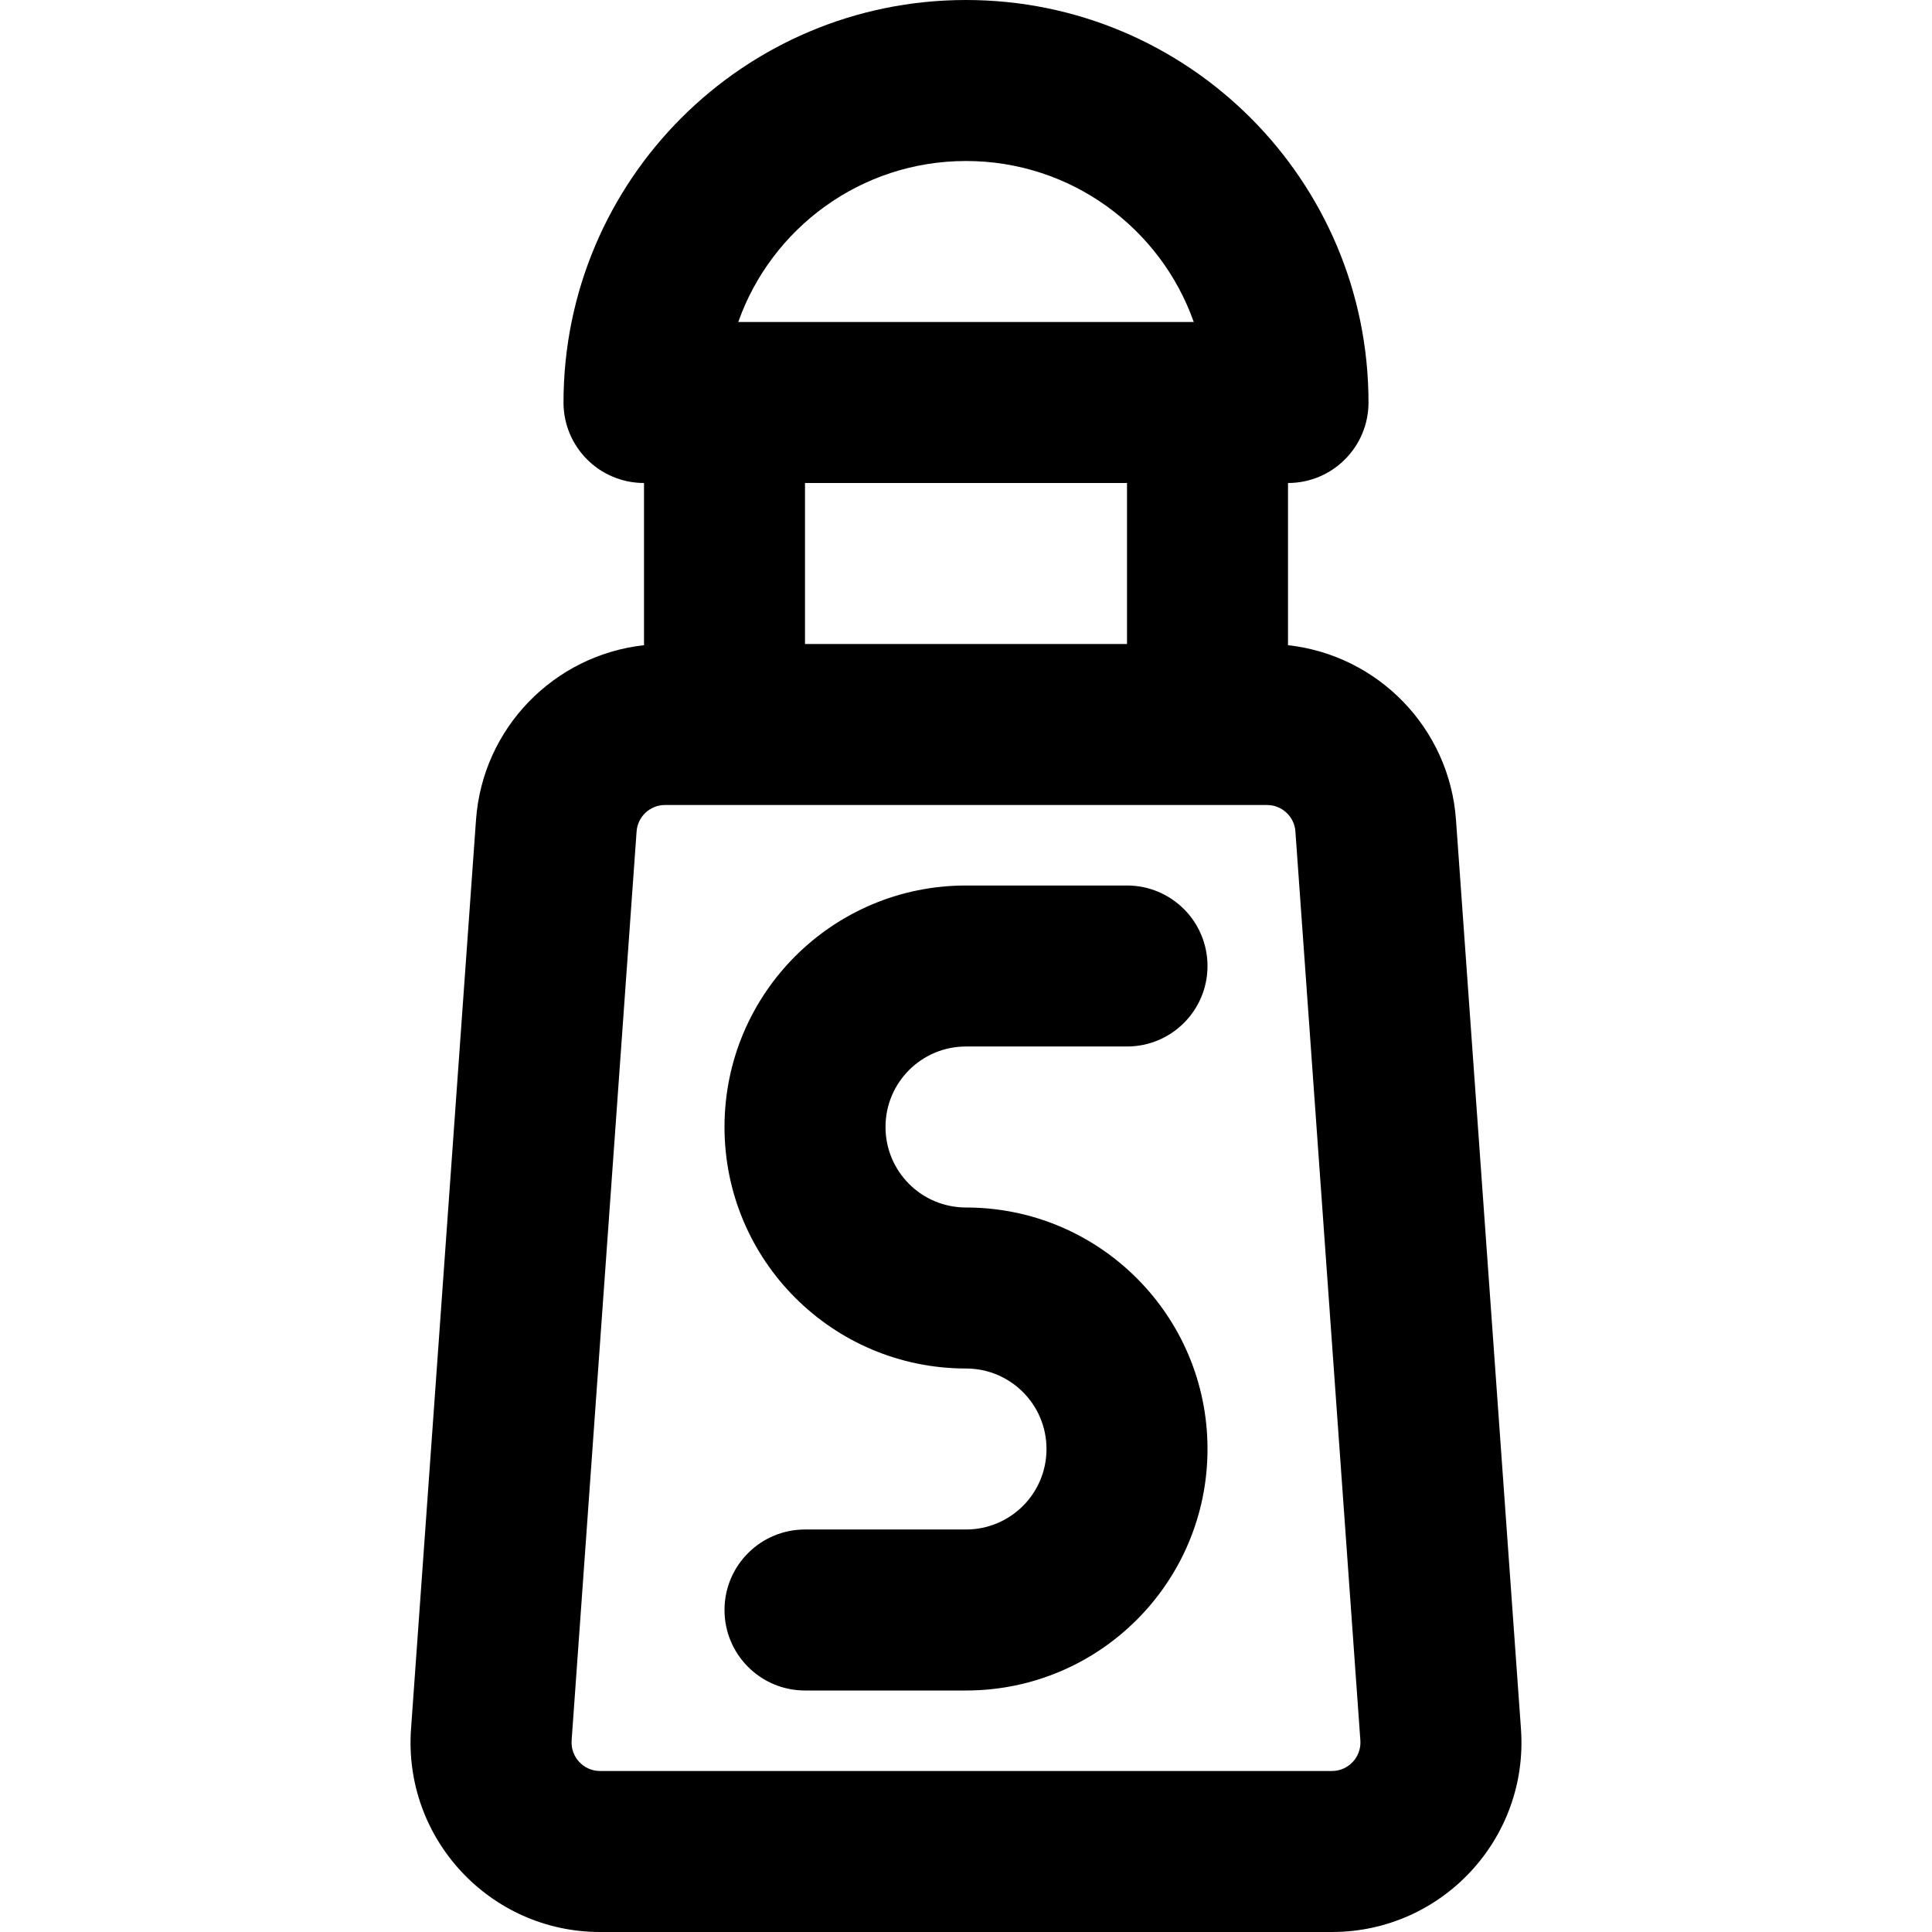
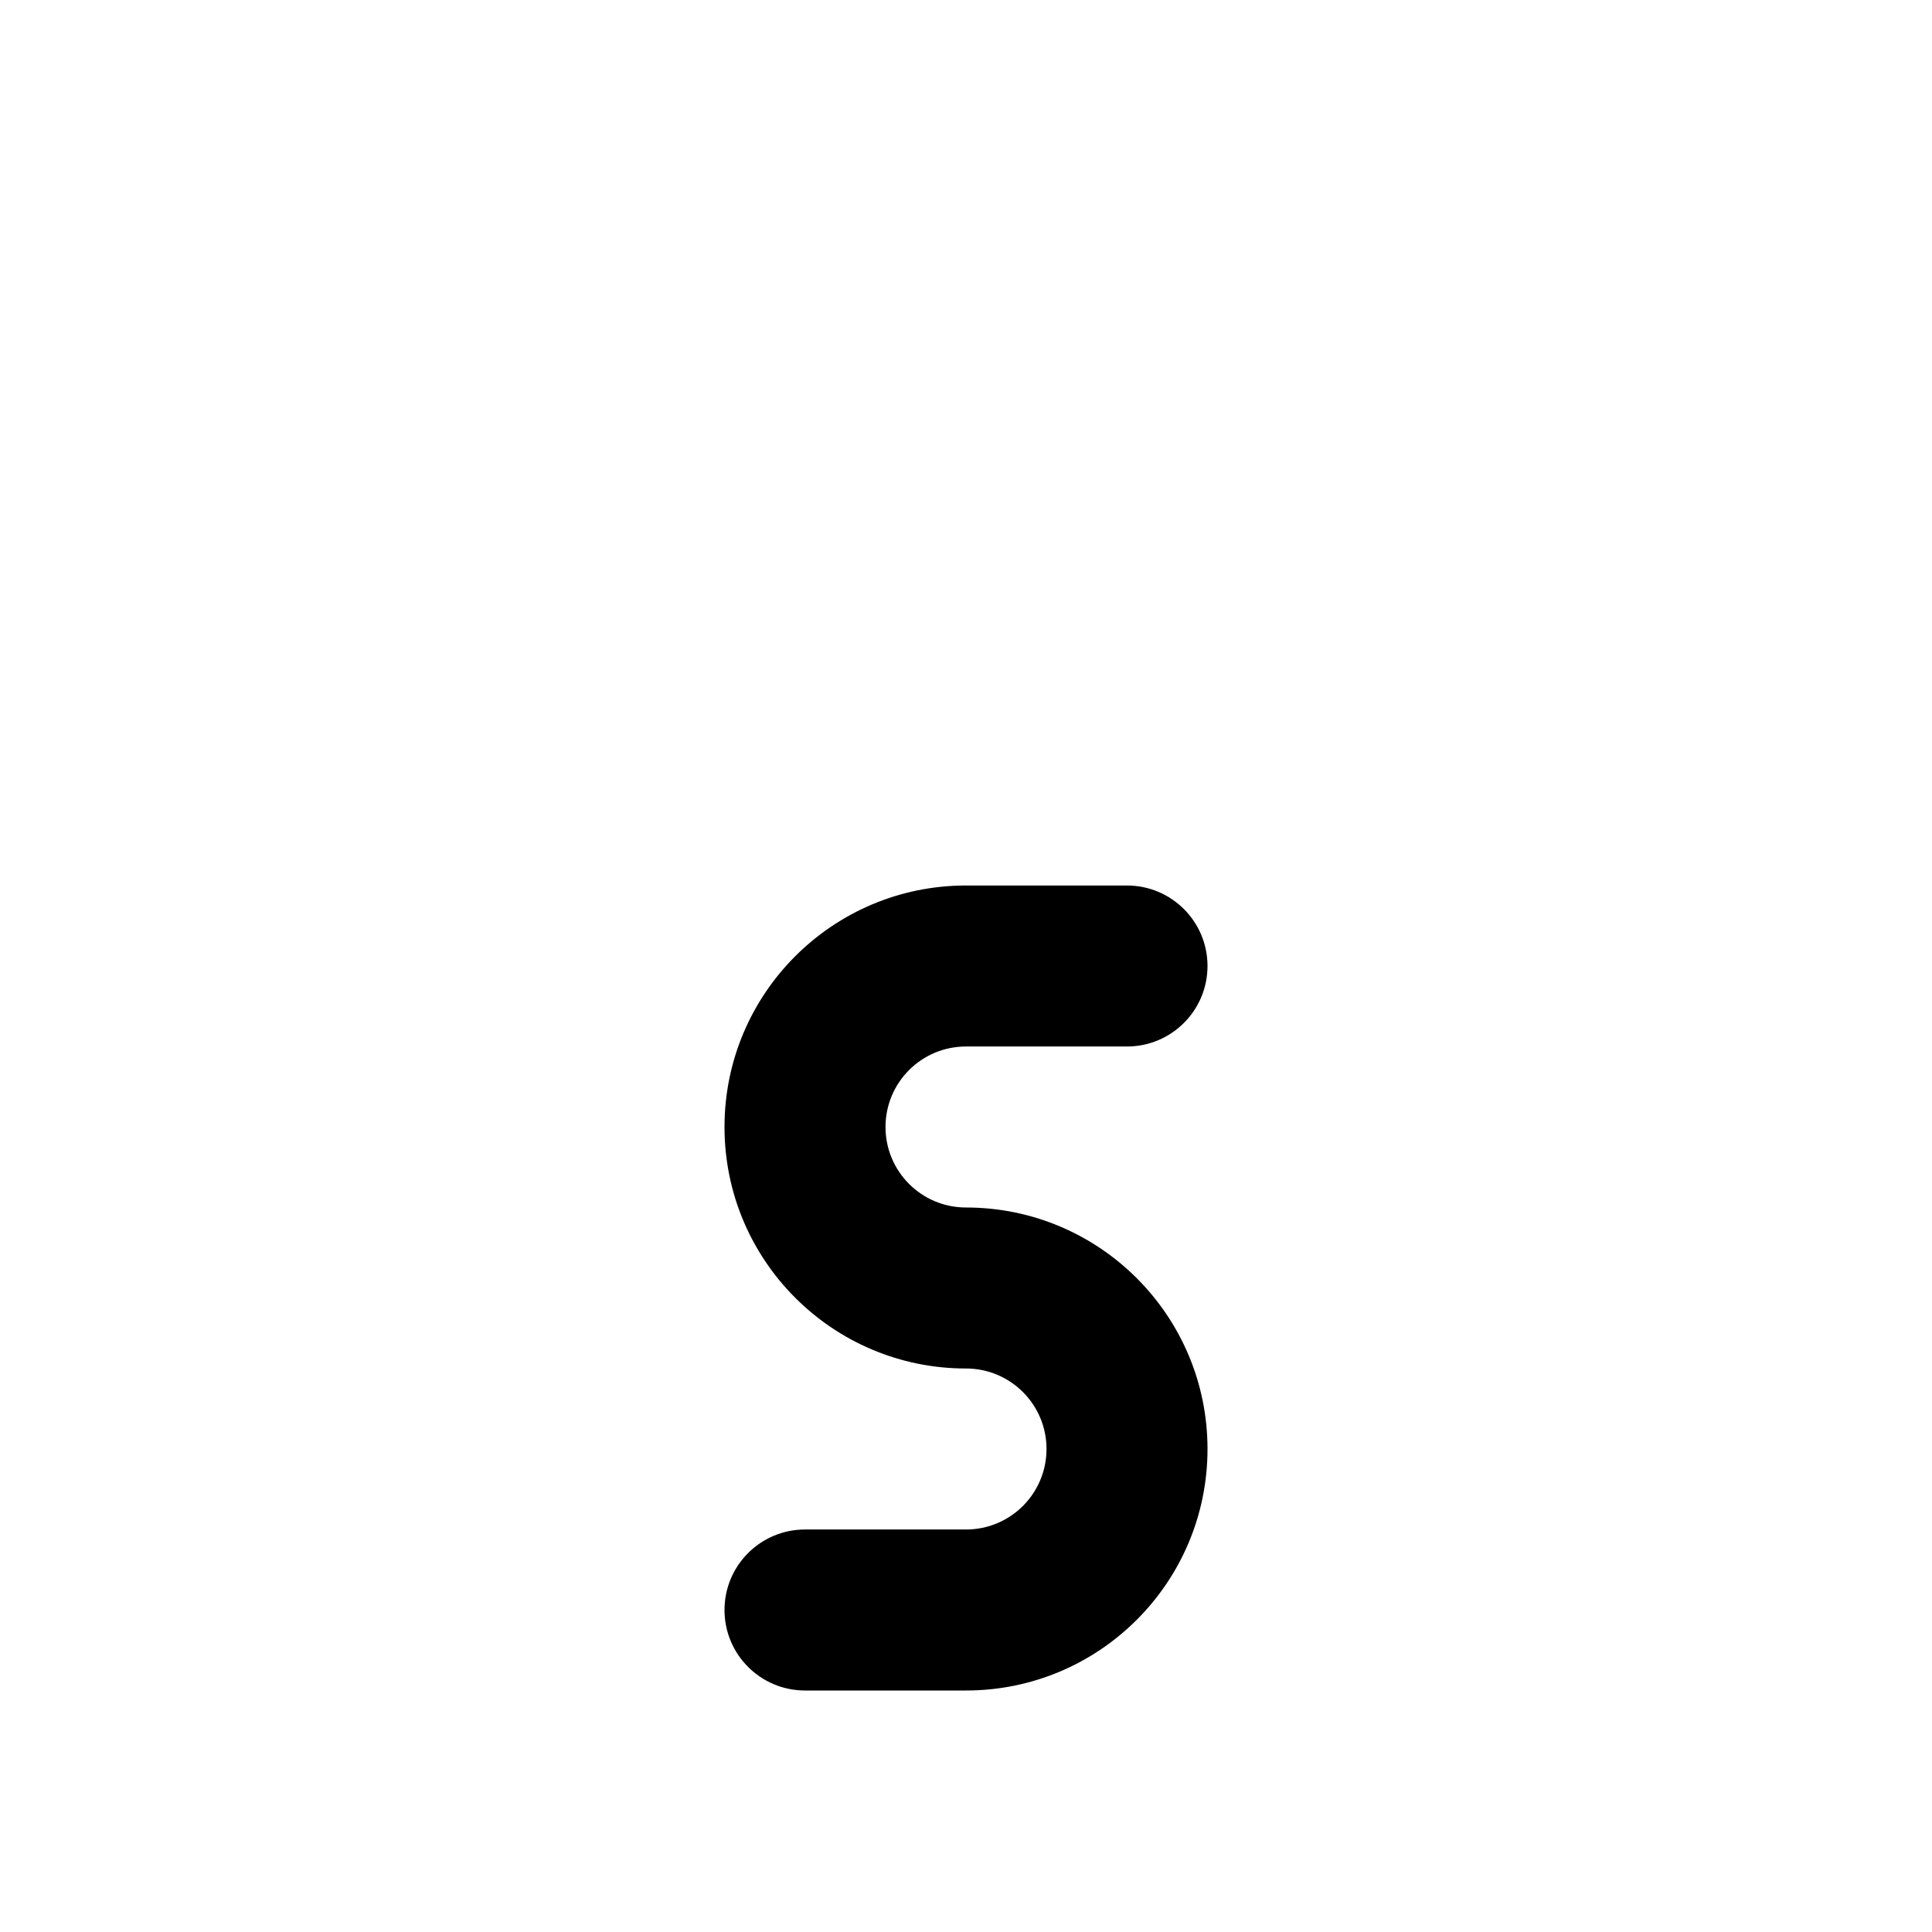
<svg xmlns="http://www.w3.org/2000/svg" version="1.1" id="Layer_1" x="0px" y="0px" viewBox="0 0 512 512" style="enable-background:new 0 0 512 512;" xml:space="preserve">
  <g>
    <g>
      <g>
-         <path d="M403.071,458.192l-17.216-240.876c-1.721-24.4-20.714-43.703-44.52-46.333V128c11.782,0,21.333-9.551,21.333-21.333     C362.669,47.759,314.91,0,256.002,0S149.335,47.759,149.335,106.667c0,11.782,9.551,21.333,21.333,21.333v42.985     c-23.812,2.636-42.803,21.932-44.525,46.351l-17.215,240.855c-2.077,29.075,20.952,53.809,50.1,53.809h193.941     C382.119,512,405.148,487.267,403.071,458.192z M256.002,42.667c27.863,0,51.571,17.81,60.358,42.667H195.645     C204.431,60.477,228.139,42.667,256.002,42.667z M213.335,170.667v-42.665h85.333v42.665H213.335z M352.971,469.333H159.029     c-4.387,0-7.855-3.725-7.542-8.101l17.216-240.874c0.28-3.966,3.566-7.025,7.542-7.025h15.715c0.014,0,0.028,0.002,0.042,0.002     h128c0.014,0,0.028-0.002,0.042-0.002h15.732c3.956,0,7.241,3.06,7.52,7.005l17.217,240.895     C360.826,465.609,357.358,469.333,352.971,469.333z" />
        <path d="M256.002,277.333h42.667c11.782,0,21.333-9.551,21.333-21.333c0-11.782-9.551-21.333-21.333-21.333h-42.667     c-35.355,0-64,28.645-64,64s28.645,64,64,64c11.791,0,21.333,9.542,21.333,21.333s-9.542,21.333-21.333,21.333h-42.667     c-11.782,0-21.333,9.551-21.333,21.333S201.553,448,213.335,448h42.667c35.355,0,64-28.645,64-64c0-35.355-28.645-64-64-64     c-11.791,0-21.333-9.542-21.333-21.333S244.211,277.333,256.002,277.333z" />
      </g>
    </g>
  </g>
  <g>
</g>
  <g>
</g>
  <g>
</g>
  <g>
</g>
  <g>
</g>
  <g>
</g>
  <g>
</g>
  <g>
</g>
  <g>
</g>
  <g>
</g>
  <g>
</g>
  <g>
</g>
  <g>
</g>
  <g>
</g>
  <g>
</g>
</svg>